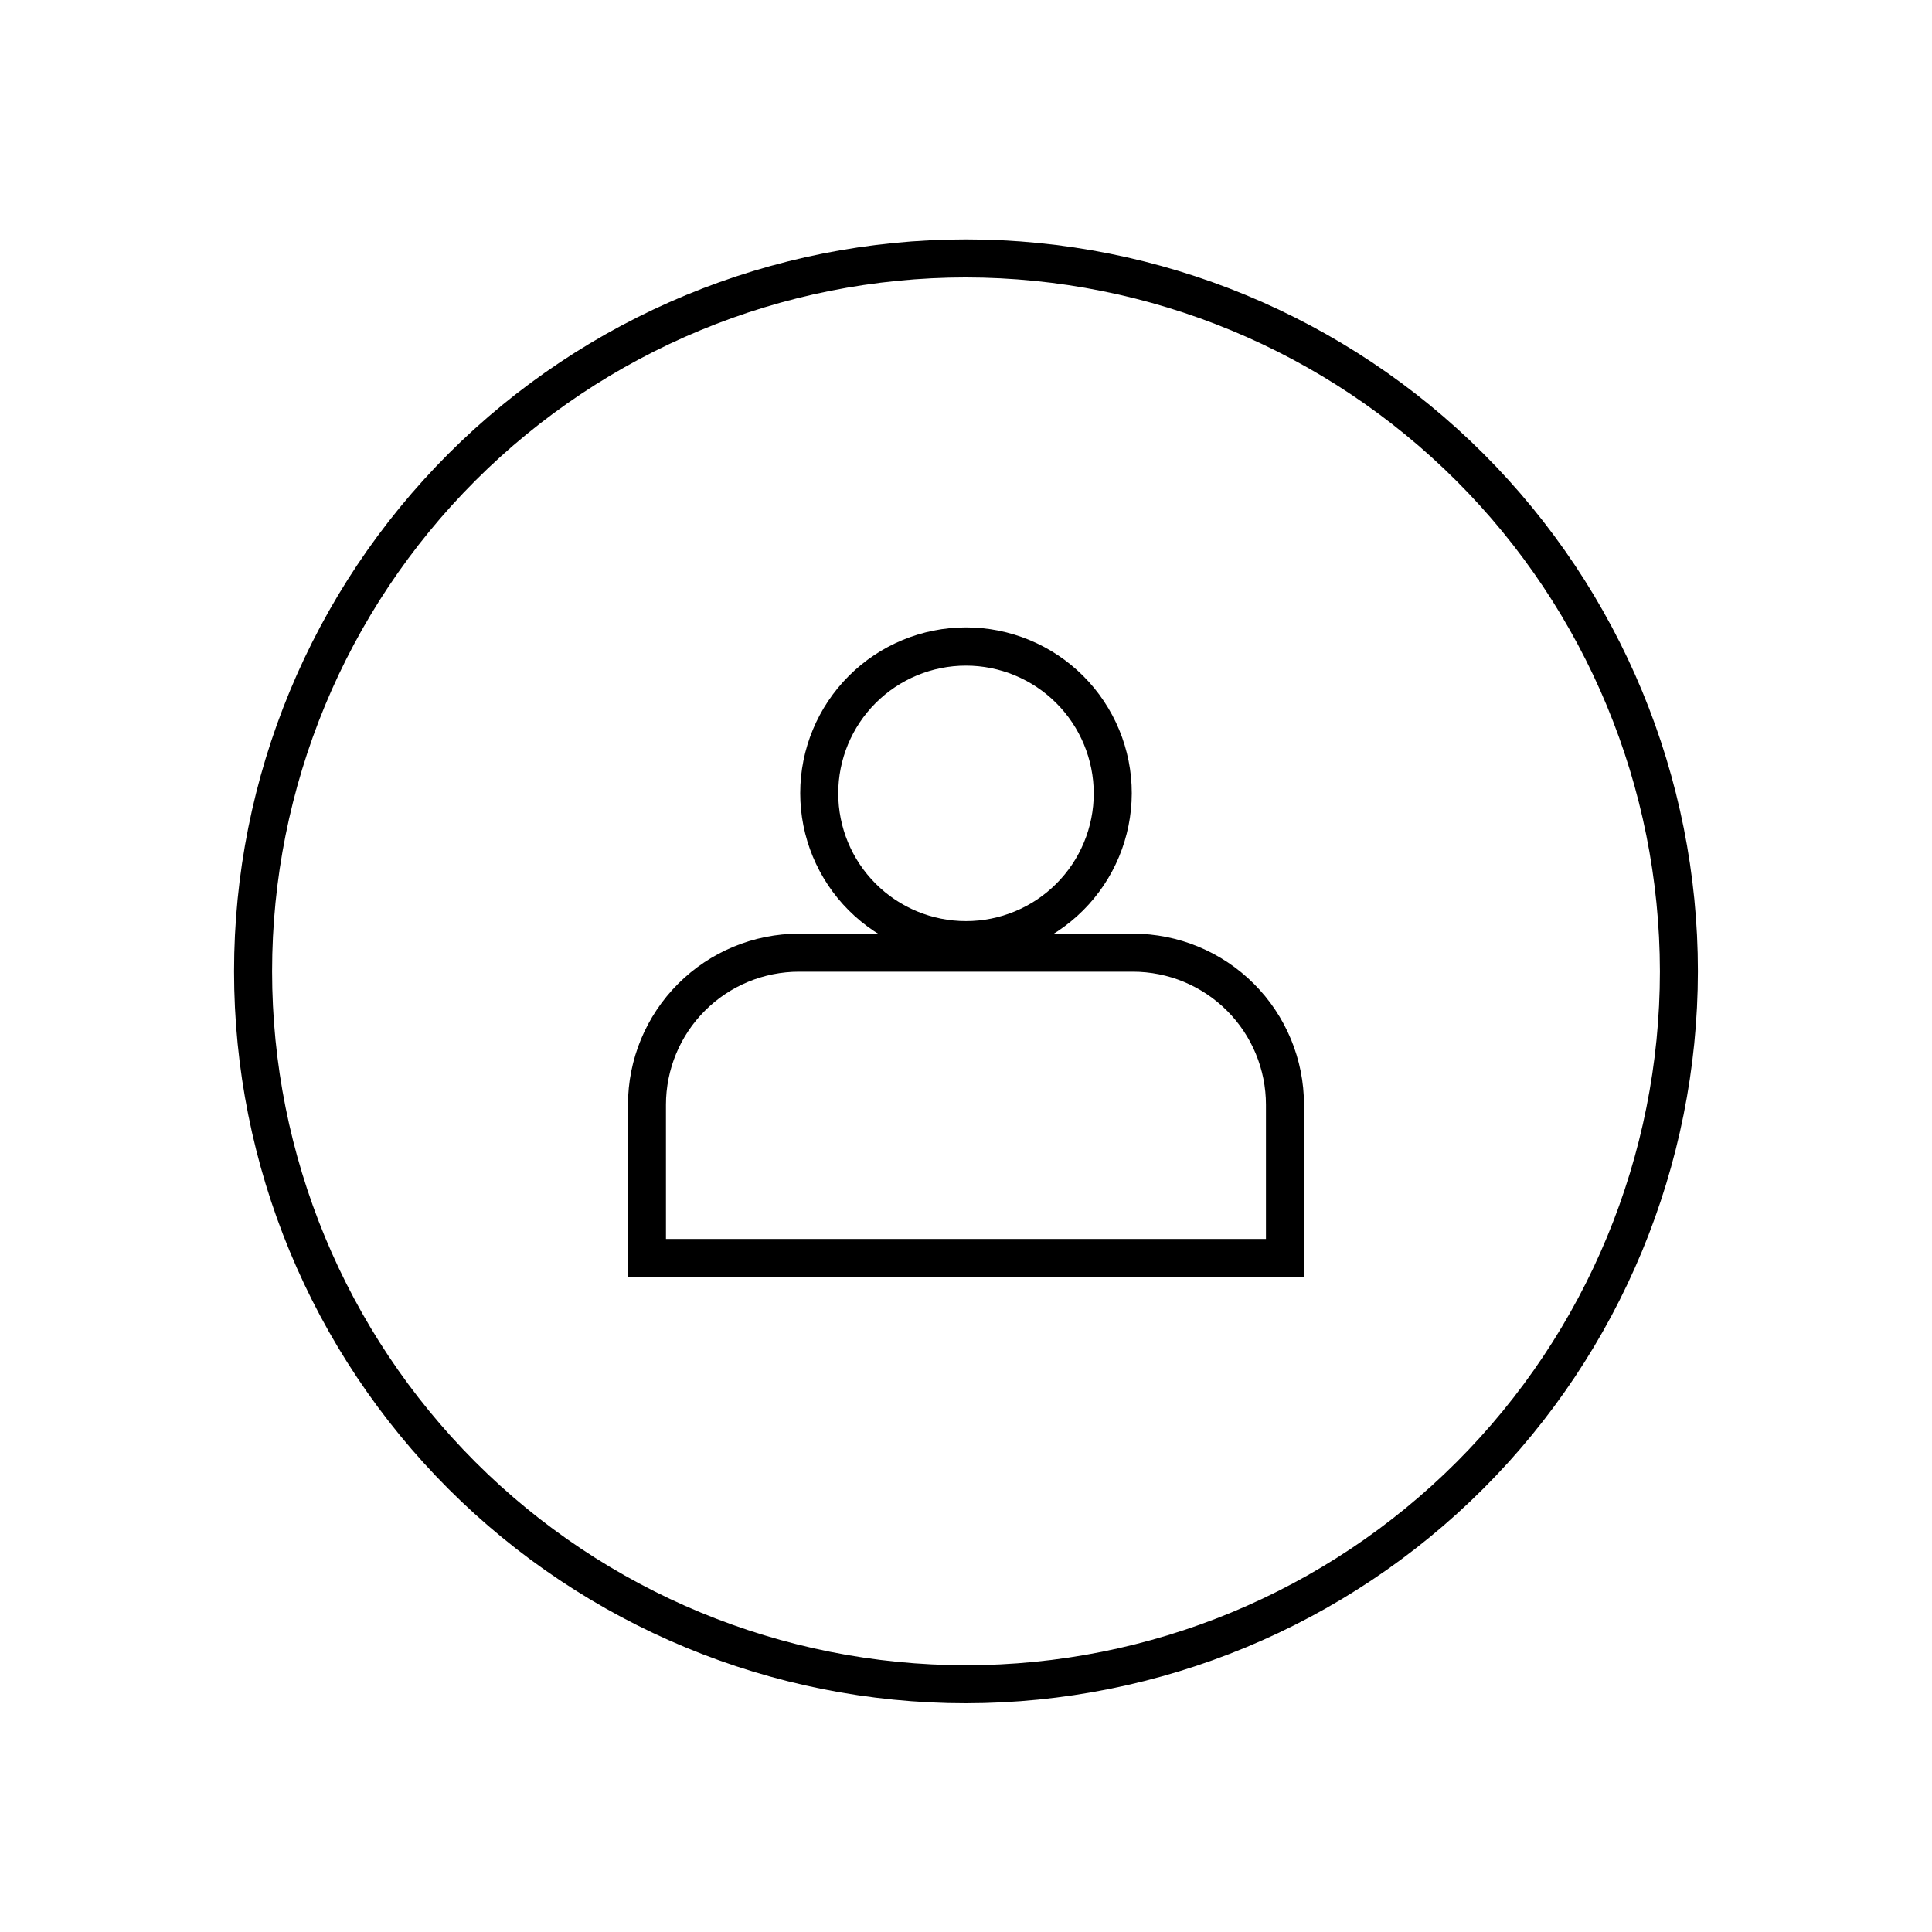
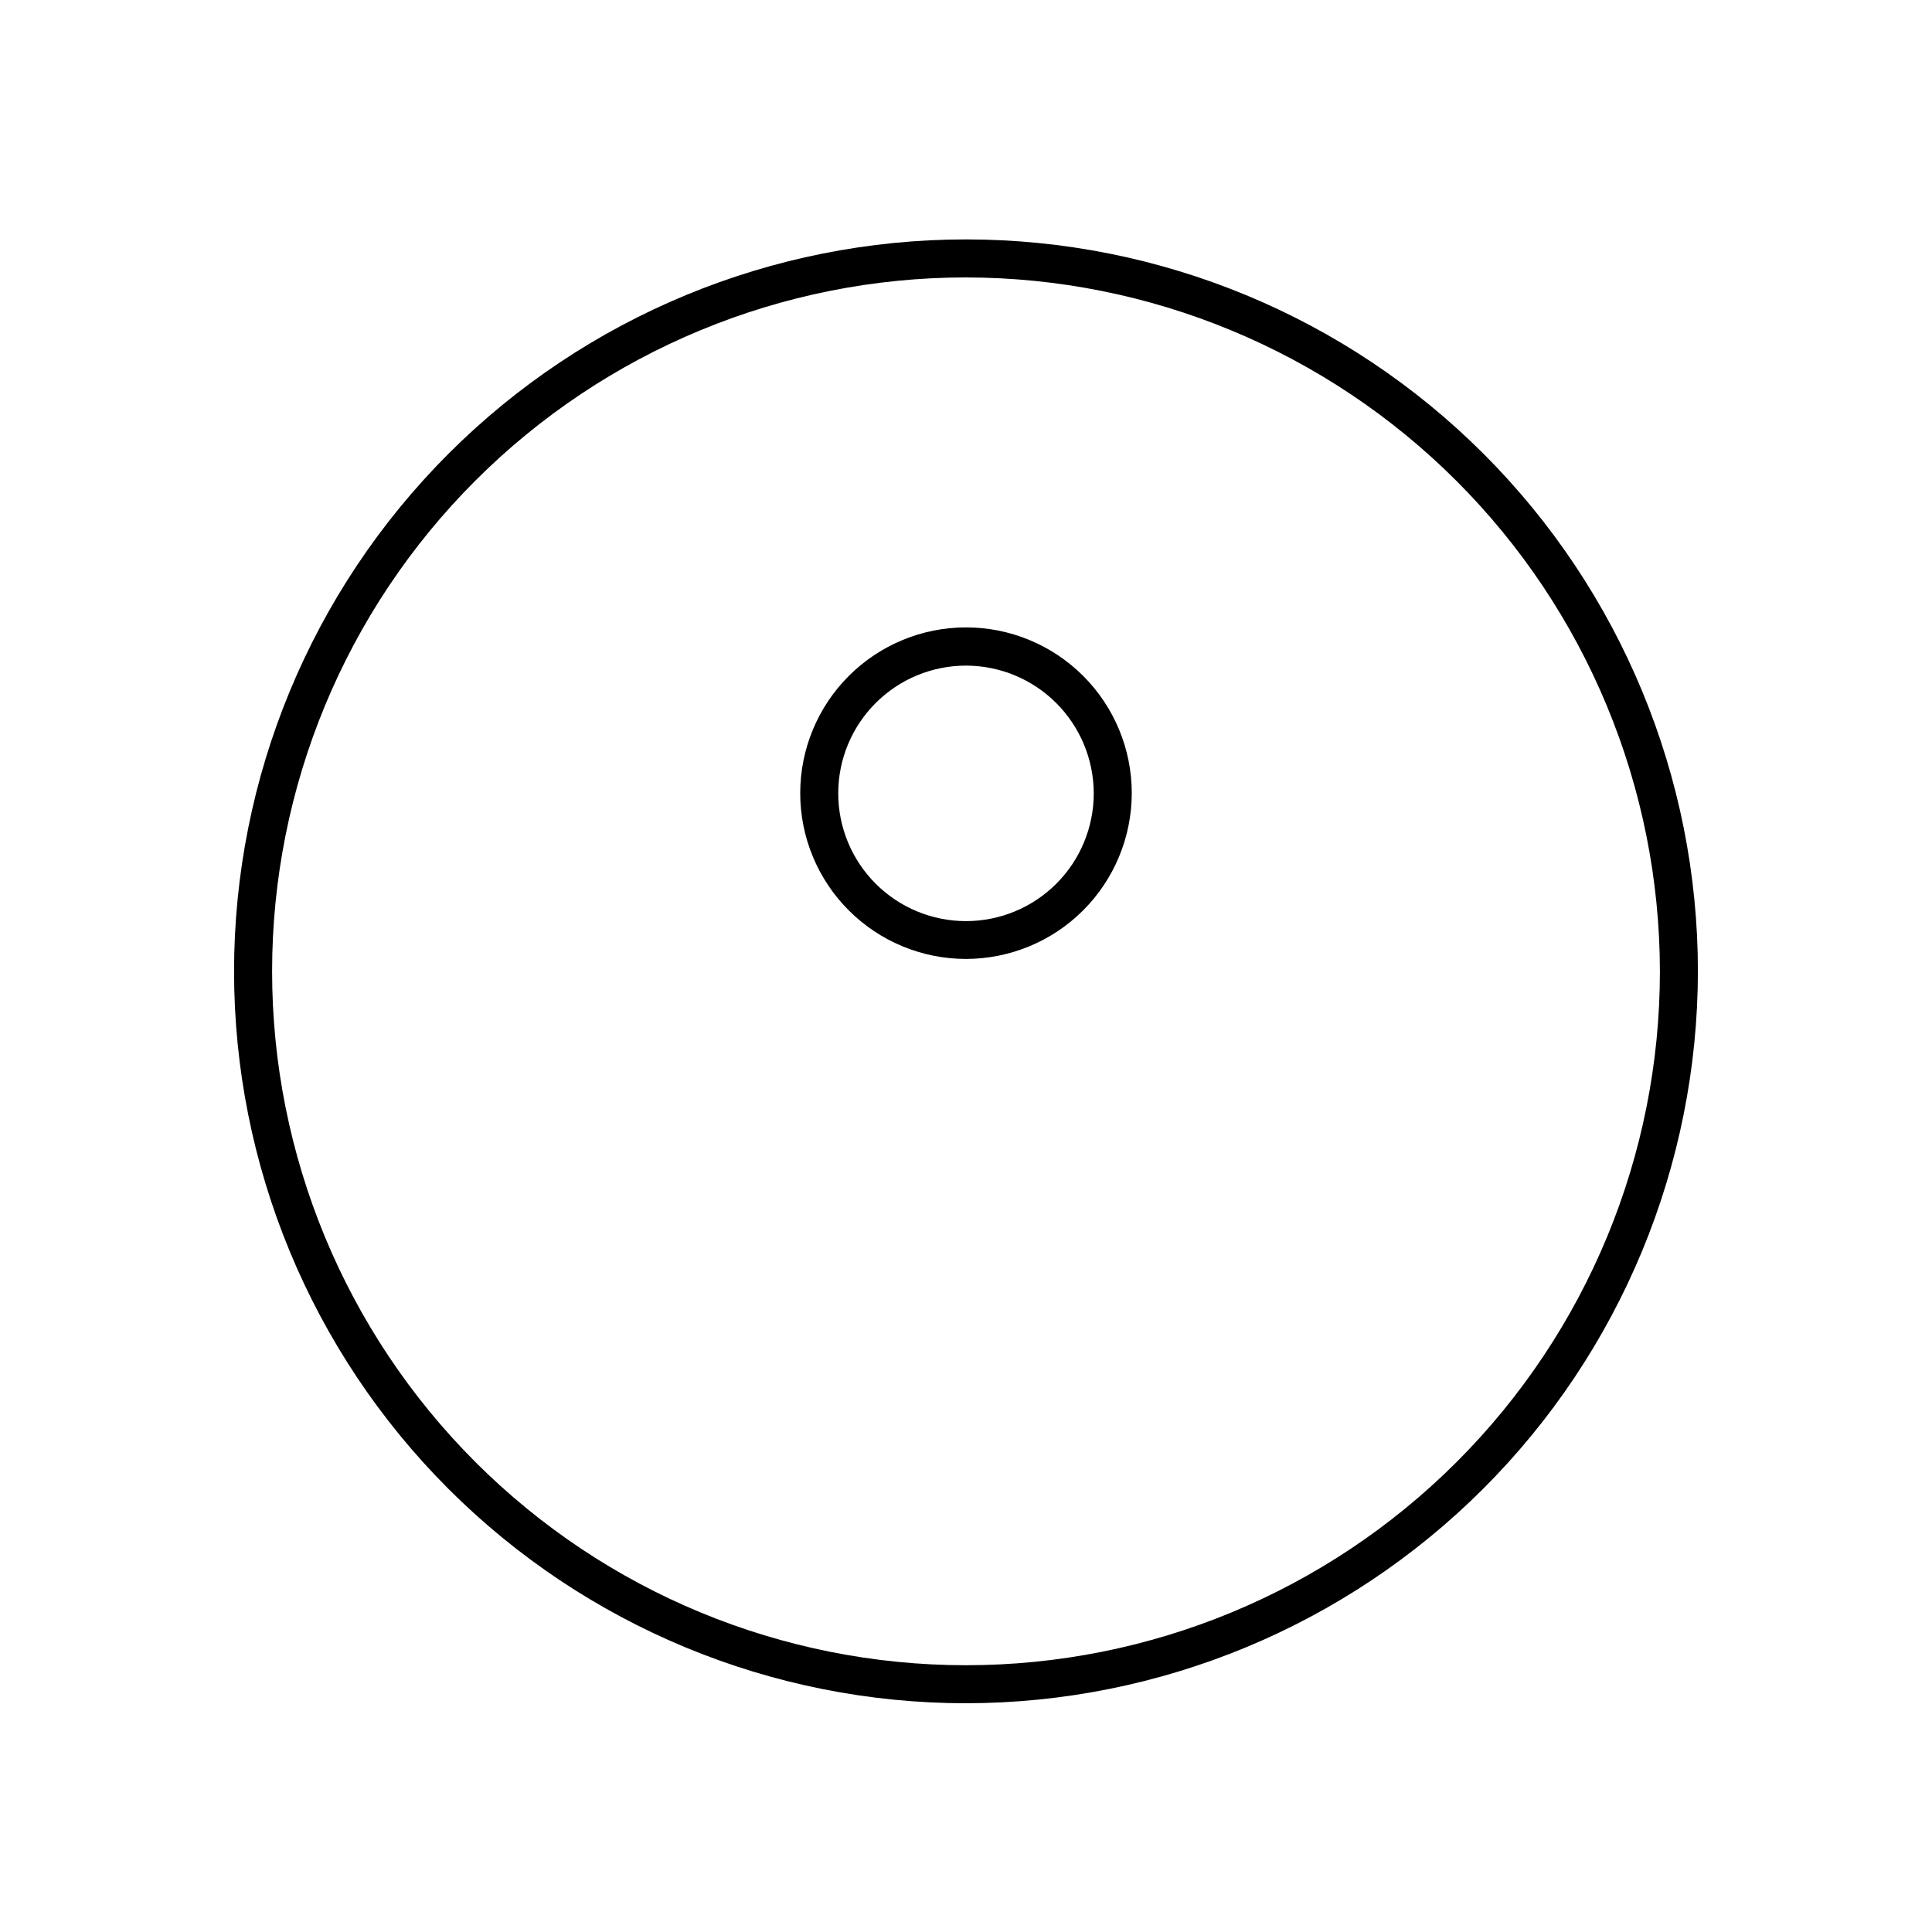
<svg xmlns="http://www.w3.org/2000/svg" fill="#000000" width="800px" height="800px" version="1.1" viewBox="144 144 512 512">
  <g>
    <path d="m400 398.13c-11.656 0-22.832-4.629-31.07-12.871-8.242-8.242-12.867-19.422-12.863-31.078 0.004-11.652 4.641-22.828 12.887-31.062 8.246-8.238 19.426-12.859 31.078-12.852 11.656 0.008 22.828 4.648 31.062 12.898 8.23 8.246 12.852 19.43 12.836 31.086-0.027 11.637-4.664 22.793-12.898 31.016-8.234 8.227-19.395 12.852-31.031 12.863zm0-77.734c-8.98 0-17.594 3.566-23.941 9.914s-9.918 14.961-9.918 23.941c0 8.977 3.57 17.59 9.918 23.938 6.348 6.352 14.961 9.918 23.941 9.918 8.977 0 17.59-3.566 23.938-9.918 6.352-6.348 9.918-14.961 9.918-23.938-0.016-8.977-3.586-17.578-9.934-23.926-6.344-6.348-14.949-9.918-23.922-9.93z" />
-     <path d="m489.57 482.42h-179.15v-45.645c0-12.027 4.777-23.559 13.281-32.062s20.035-13.281 32.062-13.281h88.469c12.023 0 23.559 4.777 32.062 13.281 8.5 8.504 13.277 20.035 13.277 32.062zm-169.08-10.078h159v-35.566c0-9.355-3.715-18.324-10.328-24.938-6.617-6.613-15.586-10.328-24.938-10.328h-88.469c-9.355 0-18.324 3.715-24.938 10.328-6.613 6.613-10.332 15.582-10.332 24.938z" />
    <path d="m400 595.38c-51.445 0-100.78-20.434-137.16-56.812-36.375-36.375-56.812-85.711-56.812-137.15 0-51.445 20.438-100.78 56.812-137.16s85.711-56.812 137.16-56.812c51.441 0 100.78 20.438 137.15 56.812 36.379 36.375 56.812 85.711 56.812 137.16-0.055 51.426-20.504 100.73-56.871 137.09-36.363 36.367-85.668 56.82-137.09 56.871zm0-377.86c-48.773 0-95.547 19.375-130.03 53.859-34.488 34.484-53.859 81.258-53.859 130.03 0 48.77 19.371 95.543 53.859 130.03 34.484 34.488 81.258 53.863 130.03 53.863 48.77 0 95.543-19.375 130.03-53.863 34.488-34.484 53.863-81.258 53.863-130.03-0.055-48.754-19.445-95.496-53.922-129.97-34.473-34.473-81.215-53.867-129.97-53.918z" />
  </g>
</svg>